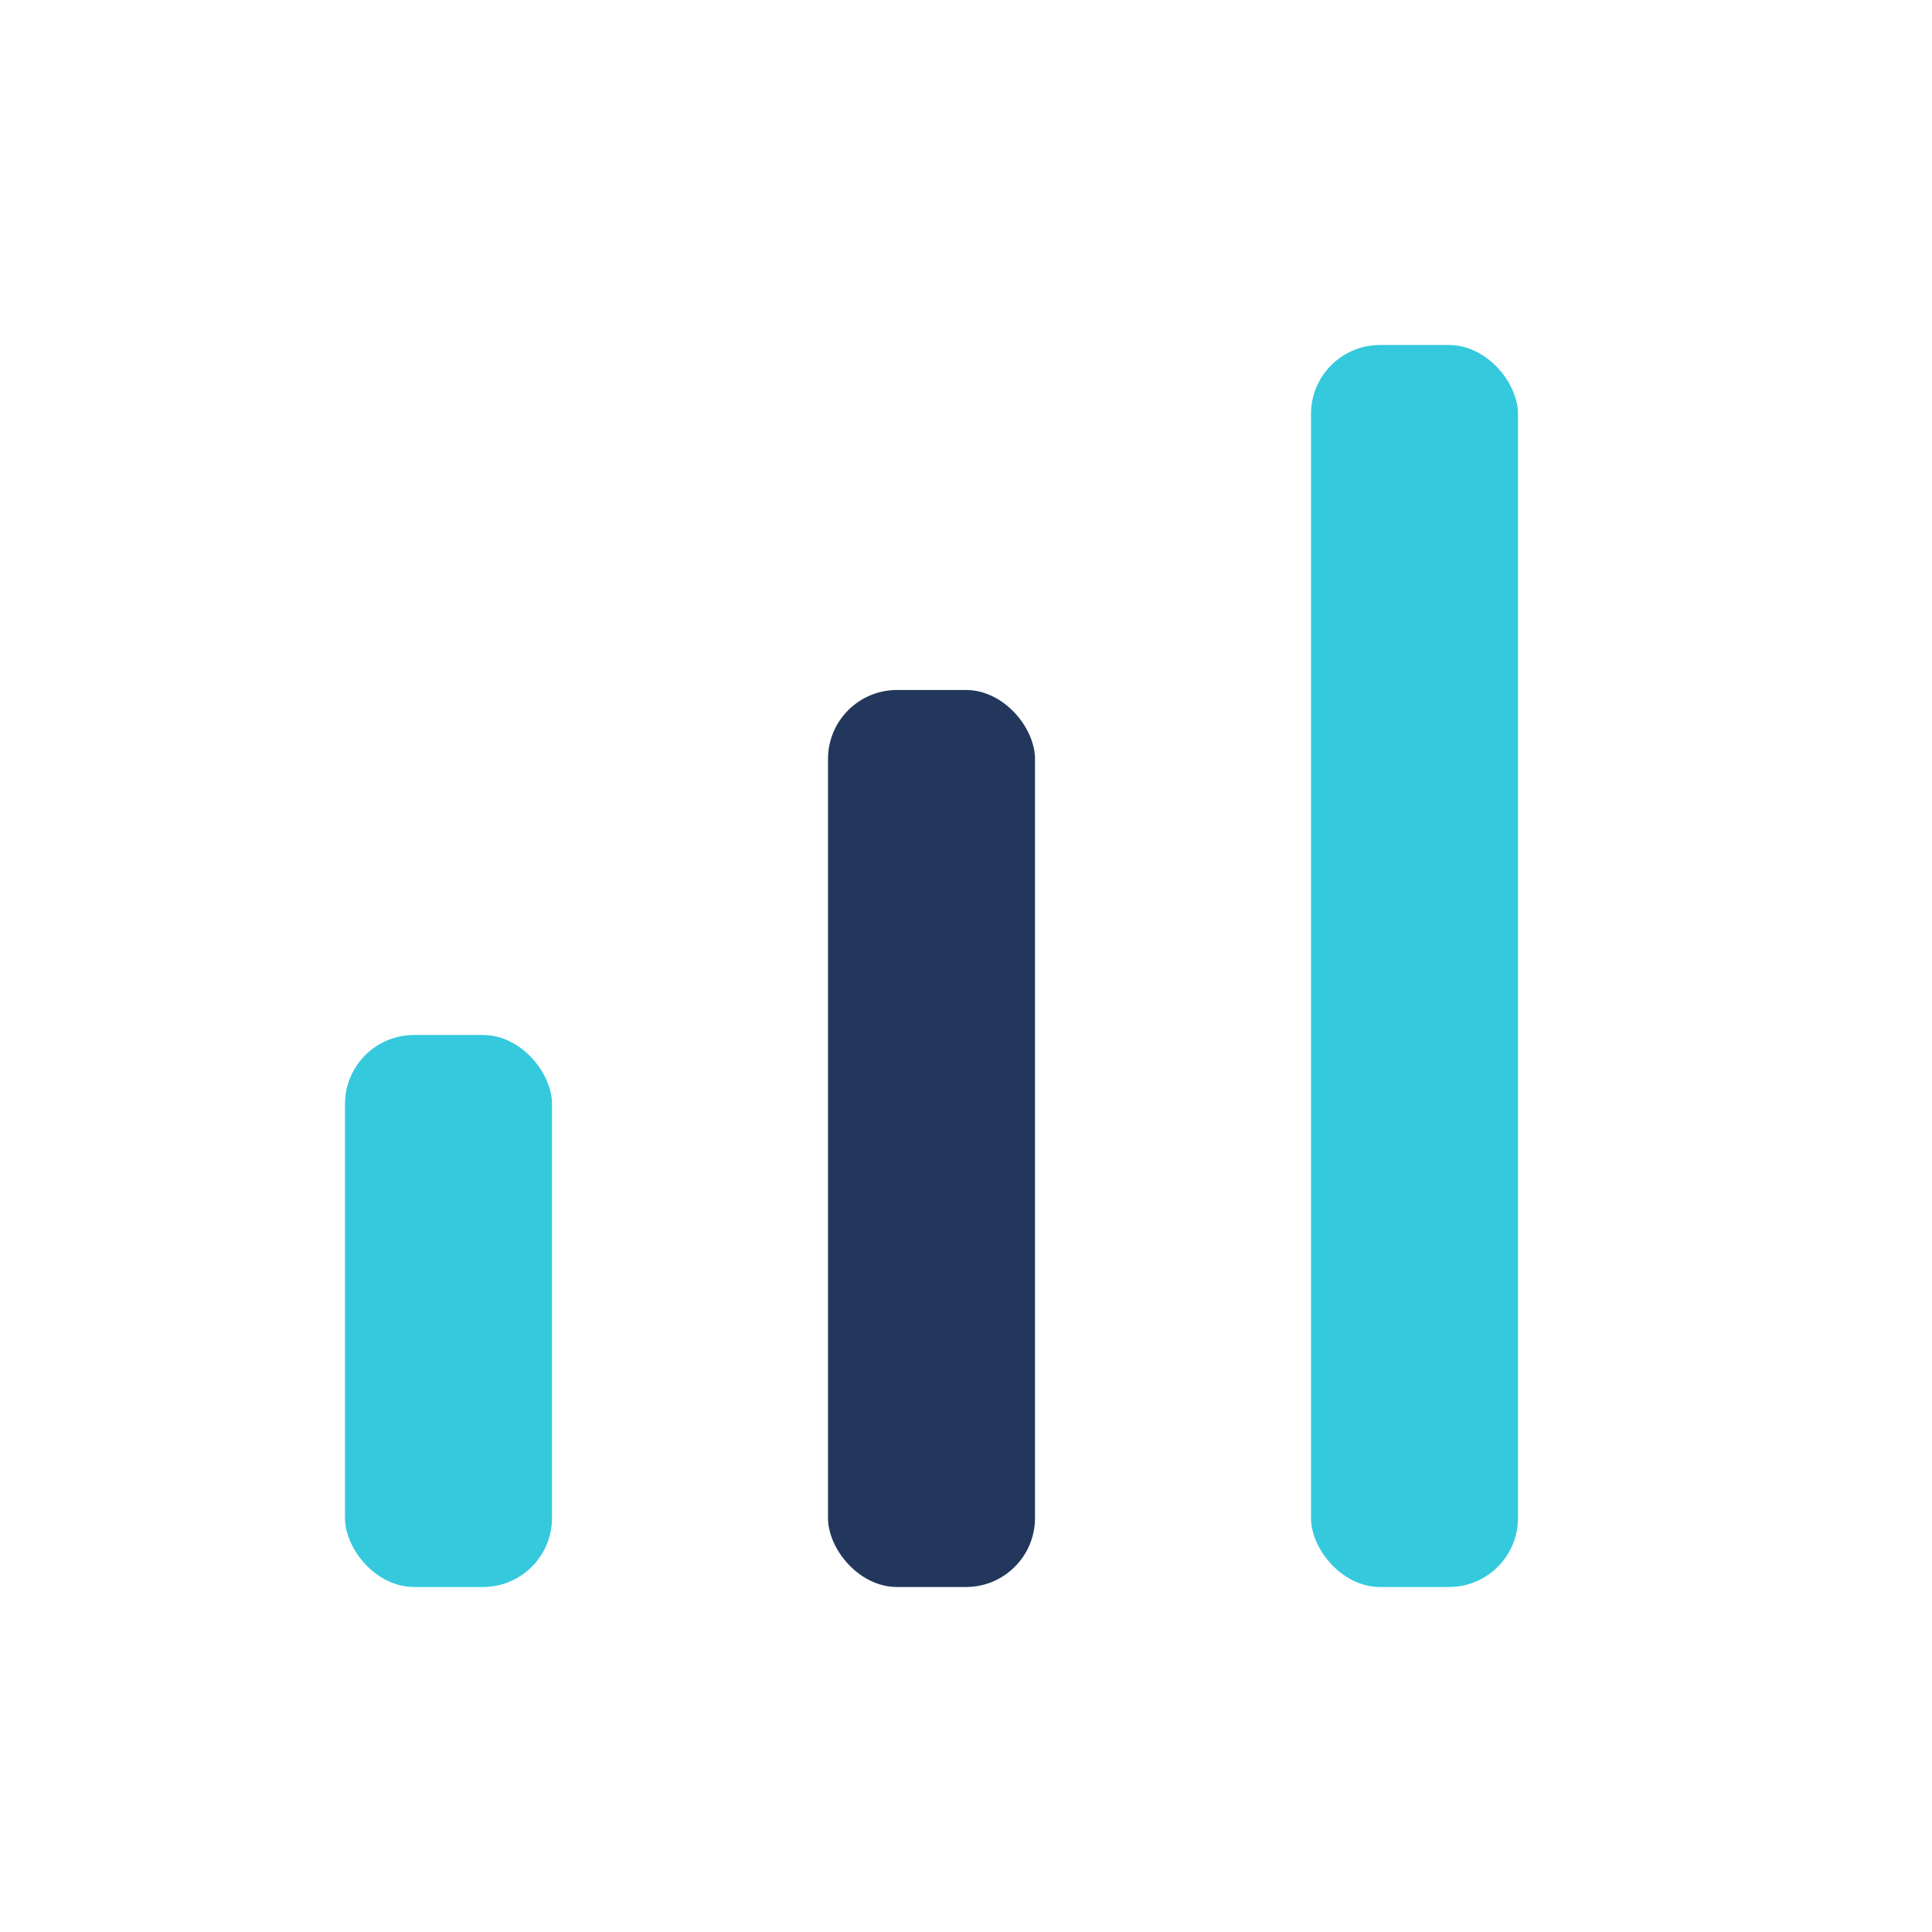
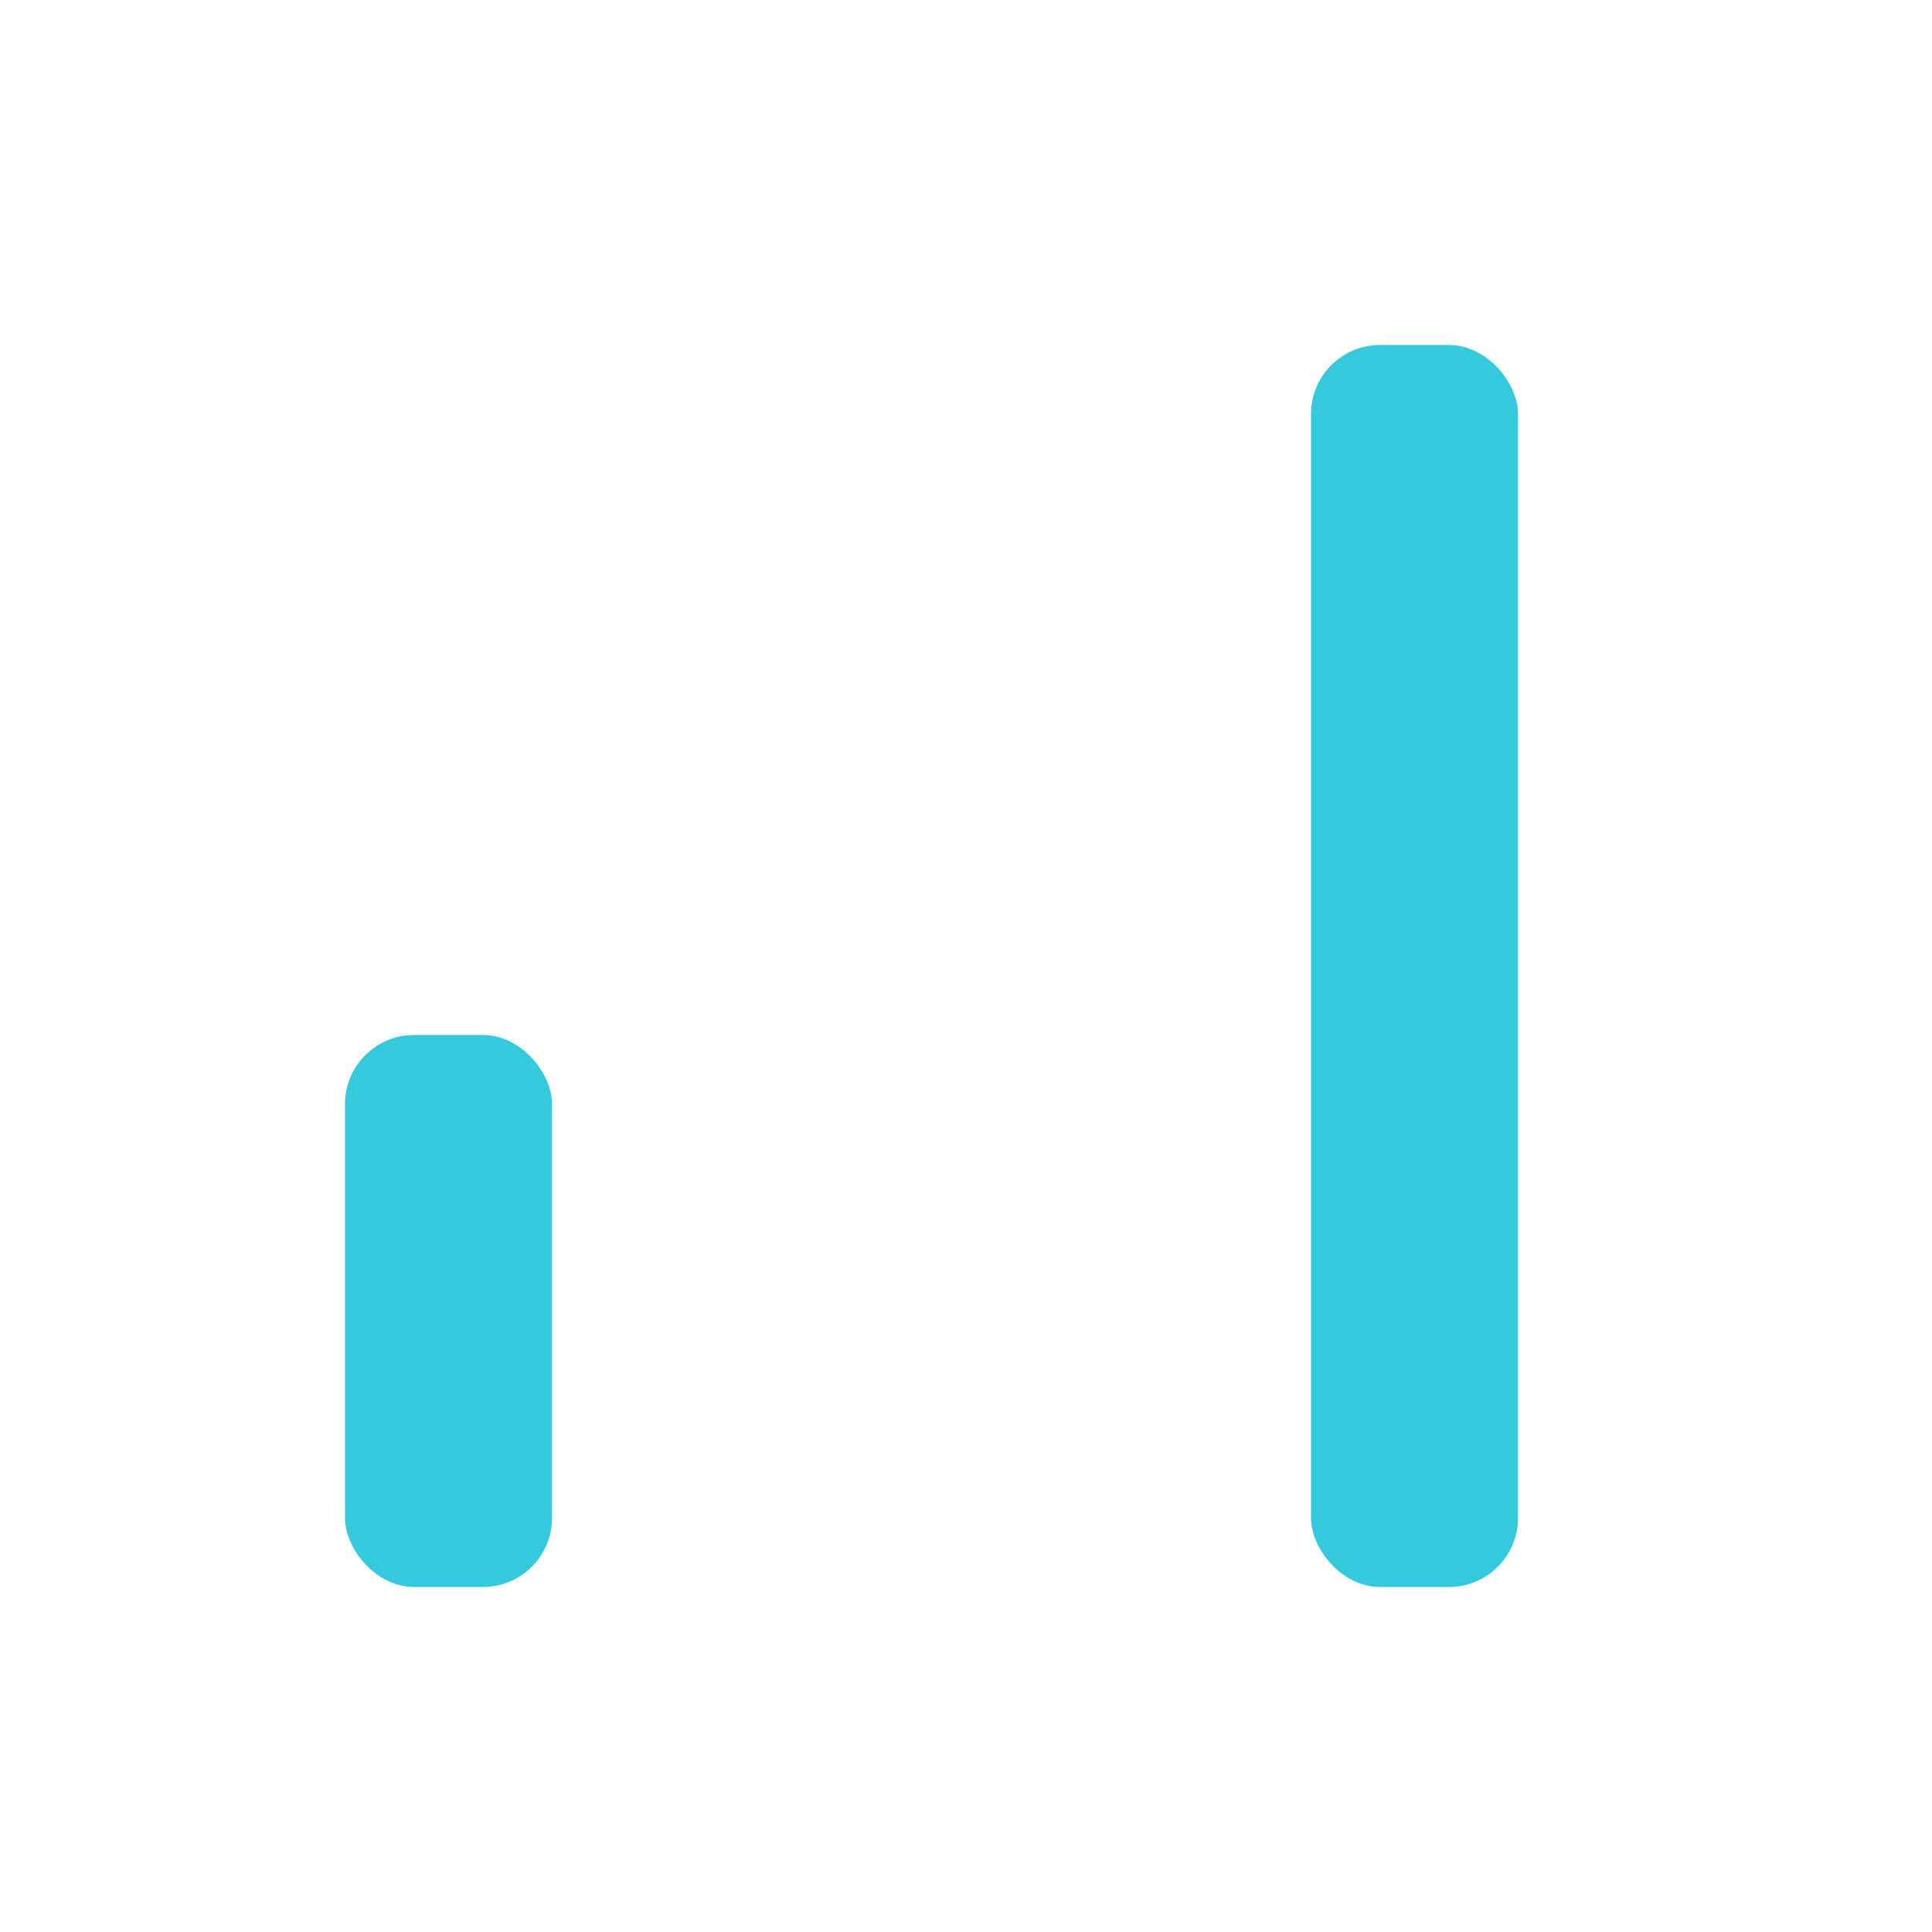
<svg xmlns="http://www.w3.org/2000/svg" width="28" height="28" viewBox="0 0 28 28">
  <rect x="5" y="15" width="3" height="8" rx="1" fill="#35C9DD" />
-   <rect x="12" y="10" width="3" height="13" rx="1" fill="#22375B" />
  <rect x="19" y="5" width="3" height="18" rx="1" fill="#35C9DD" />
</svg>